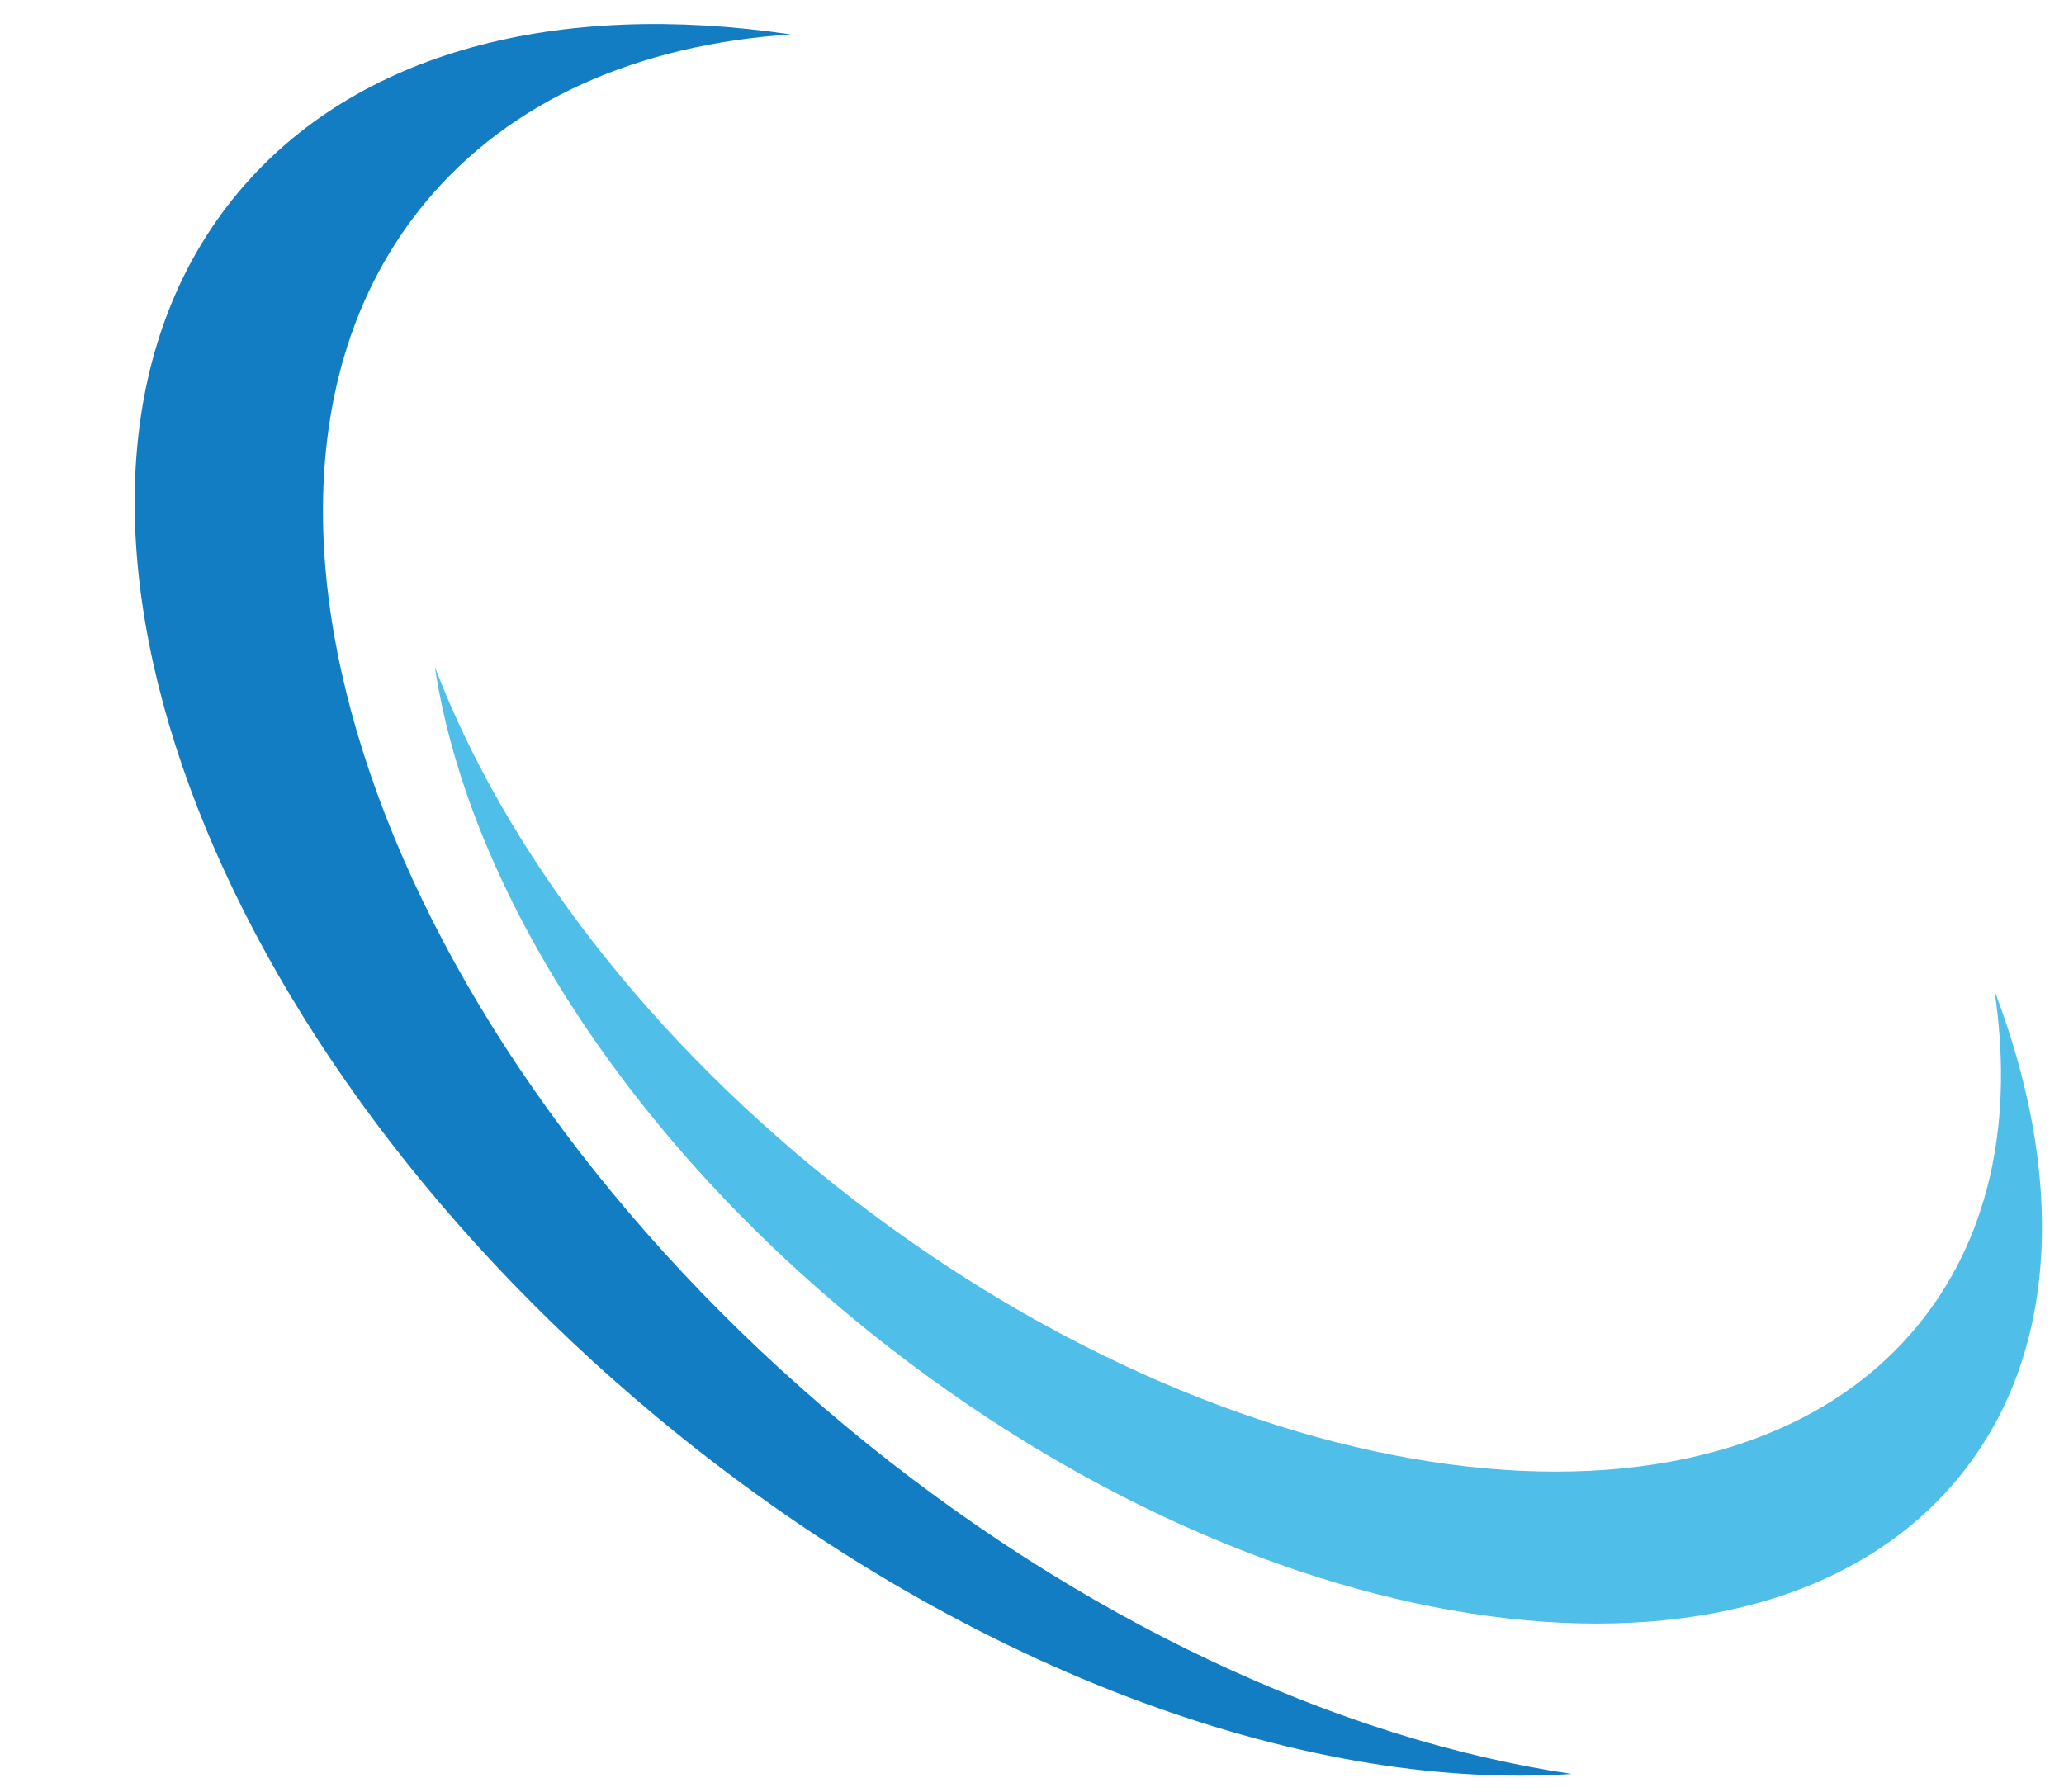
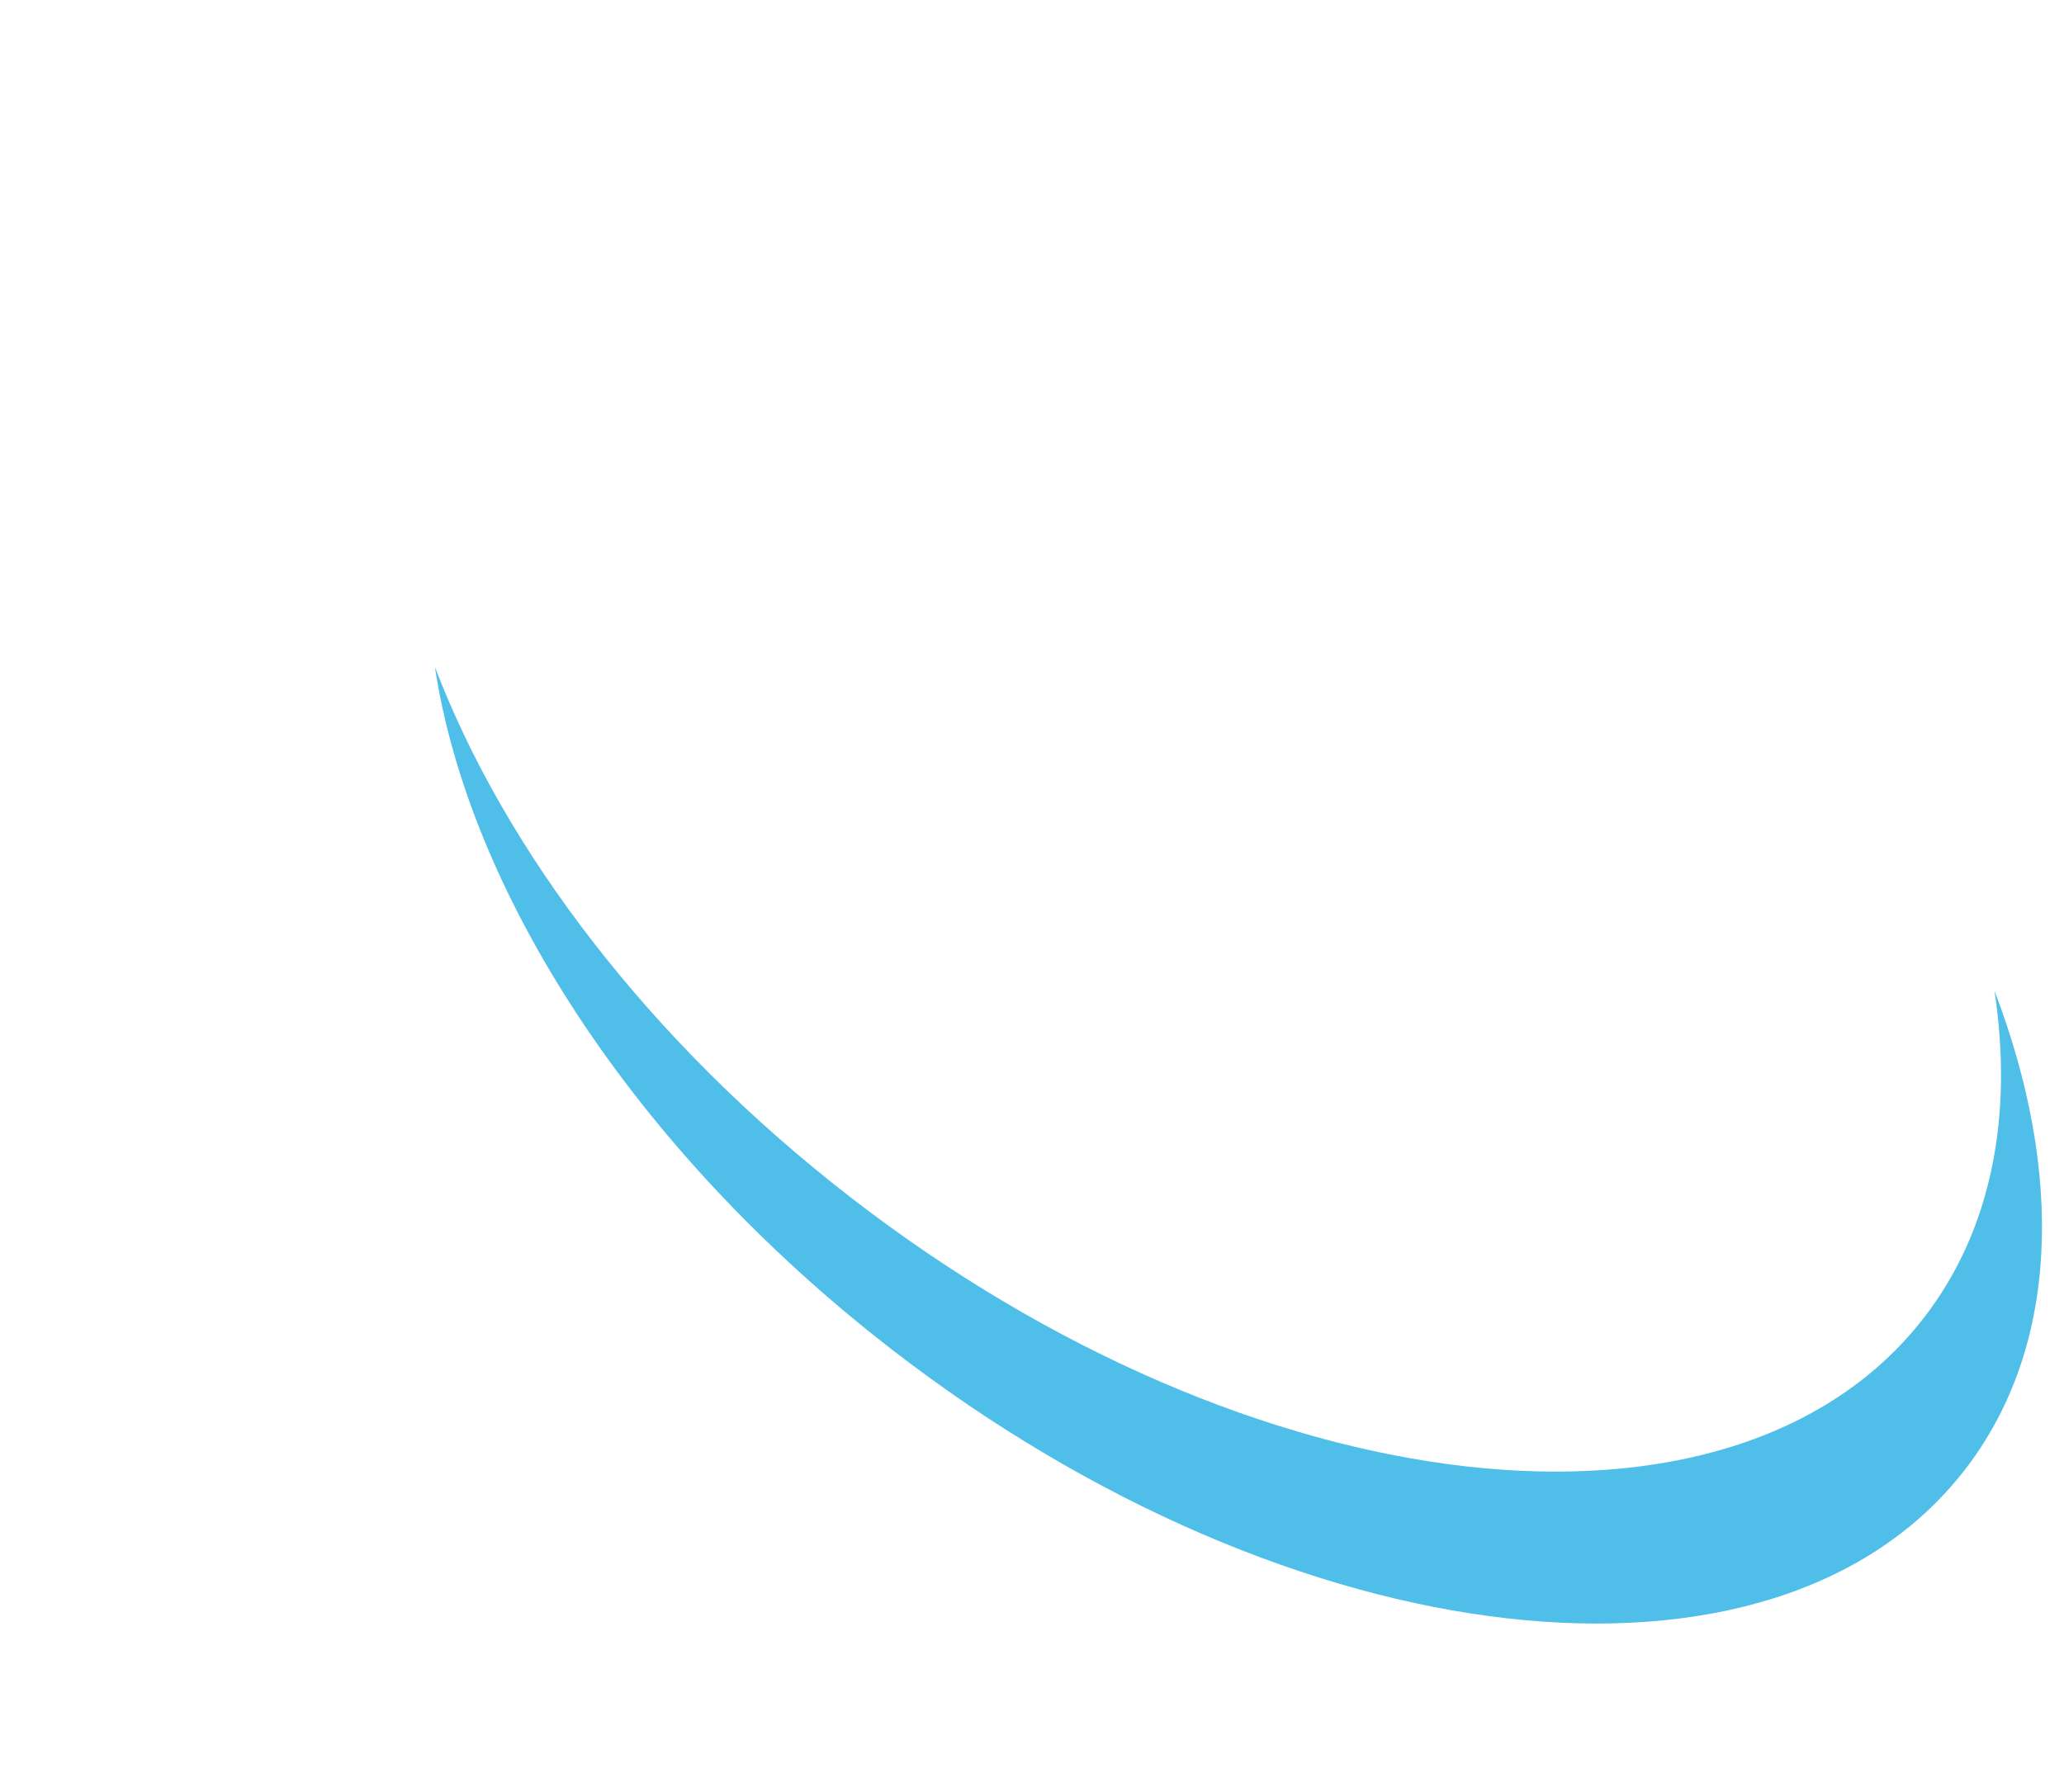
<svg xmlns="http://www.w3.org/2000/svg" fill="#000000" height="609.2" preserveAspectRatio="xMidYMid meet" version="1" viewBox="630.1 694.1 701.5 609.2" width="701.5" zoomAndPan="magnify">
  <g>
    <g id="change1_1">
-       <path d="M 917.262 1178.691 C 757.836 1045.969 694.098 859.711 774.898 762.641 C 803.859 727.852 847.461 709.238 898.824 705.801 C 820.145 694.141 751.293 711.191 710.906 759.699 C 630.105 856.77 693.848 1043.039 853.27 1175.75 C 955.551 1260.891 1072.371 1303.301 1164.309 1297.141 C 1085.57 1285.469 997 1245.07 917.262 1178.691" fill="#127dc3" />
-     </g>
+       </g>
    <g id="change2_1">
      <path d="M 1307.961 1030.84 C 1314.398 1073.352 1307.078 1112.262 1283.93 1142.141 C 1219.32 1225.52 1055.941 1207.09 919 1100.98 C 850.508 1047.898 801.602 982.949 777.91 920.84 C 789.441 996.93 845.066 1084.559 932.922 1152.629 C 1069.859 1258.738 1233.25 1277.172 1297.852 1193.801 C 1330.141 1152.129 1331.641 1092.91 1307.961 1030.84" fill="#4fbee9" />
    </g>
  </g>
</svg>